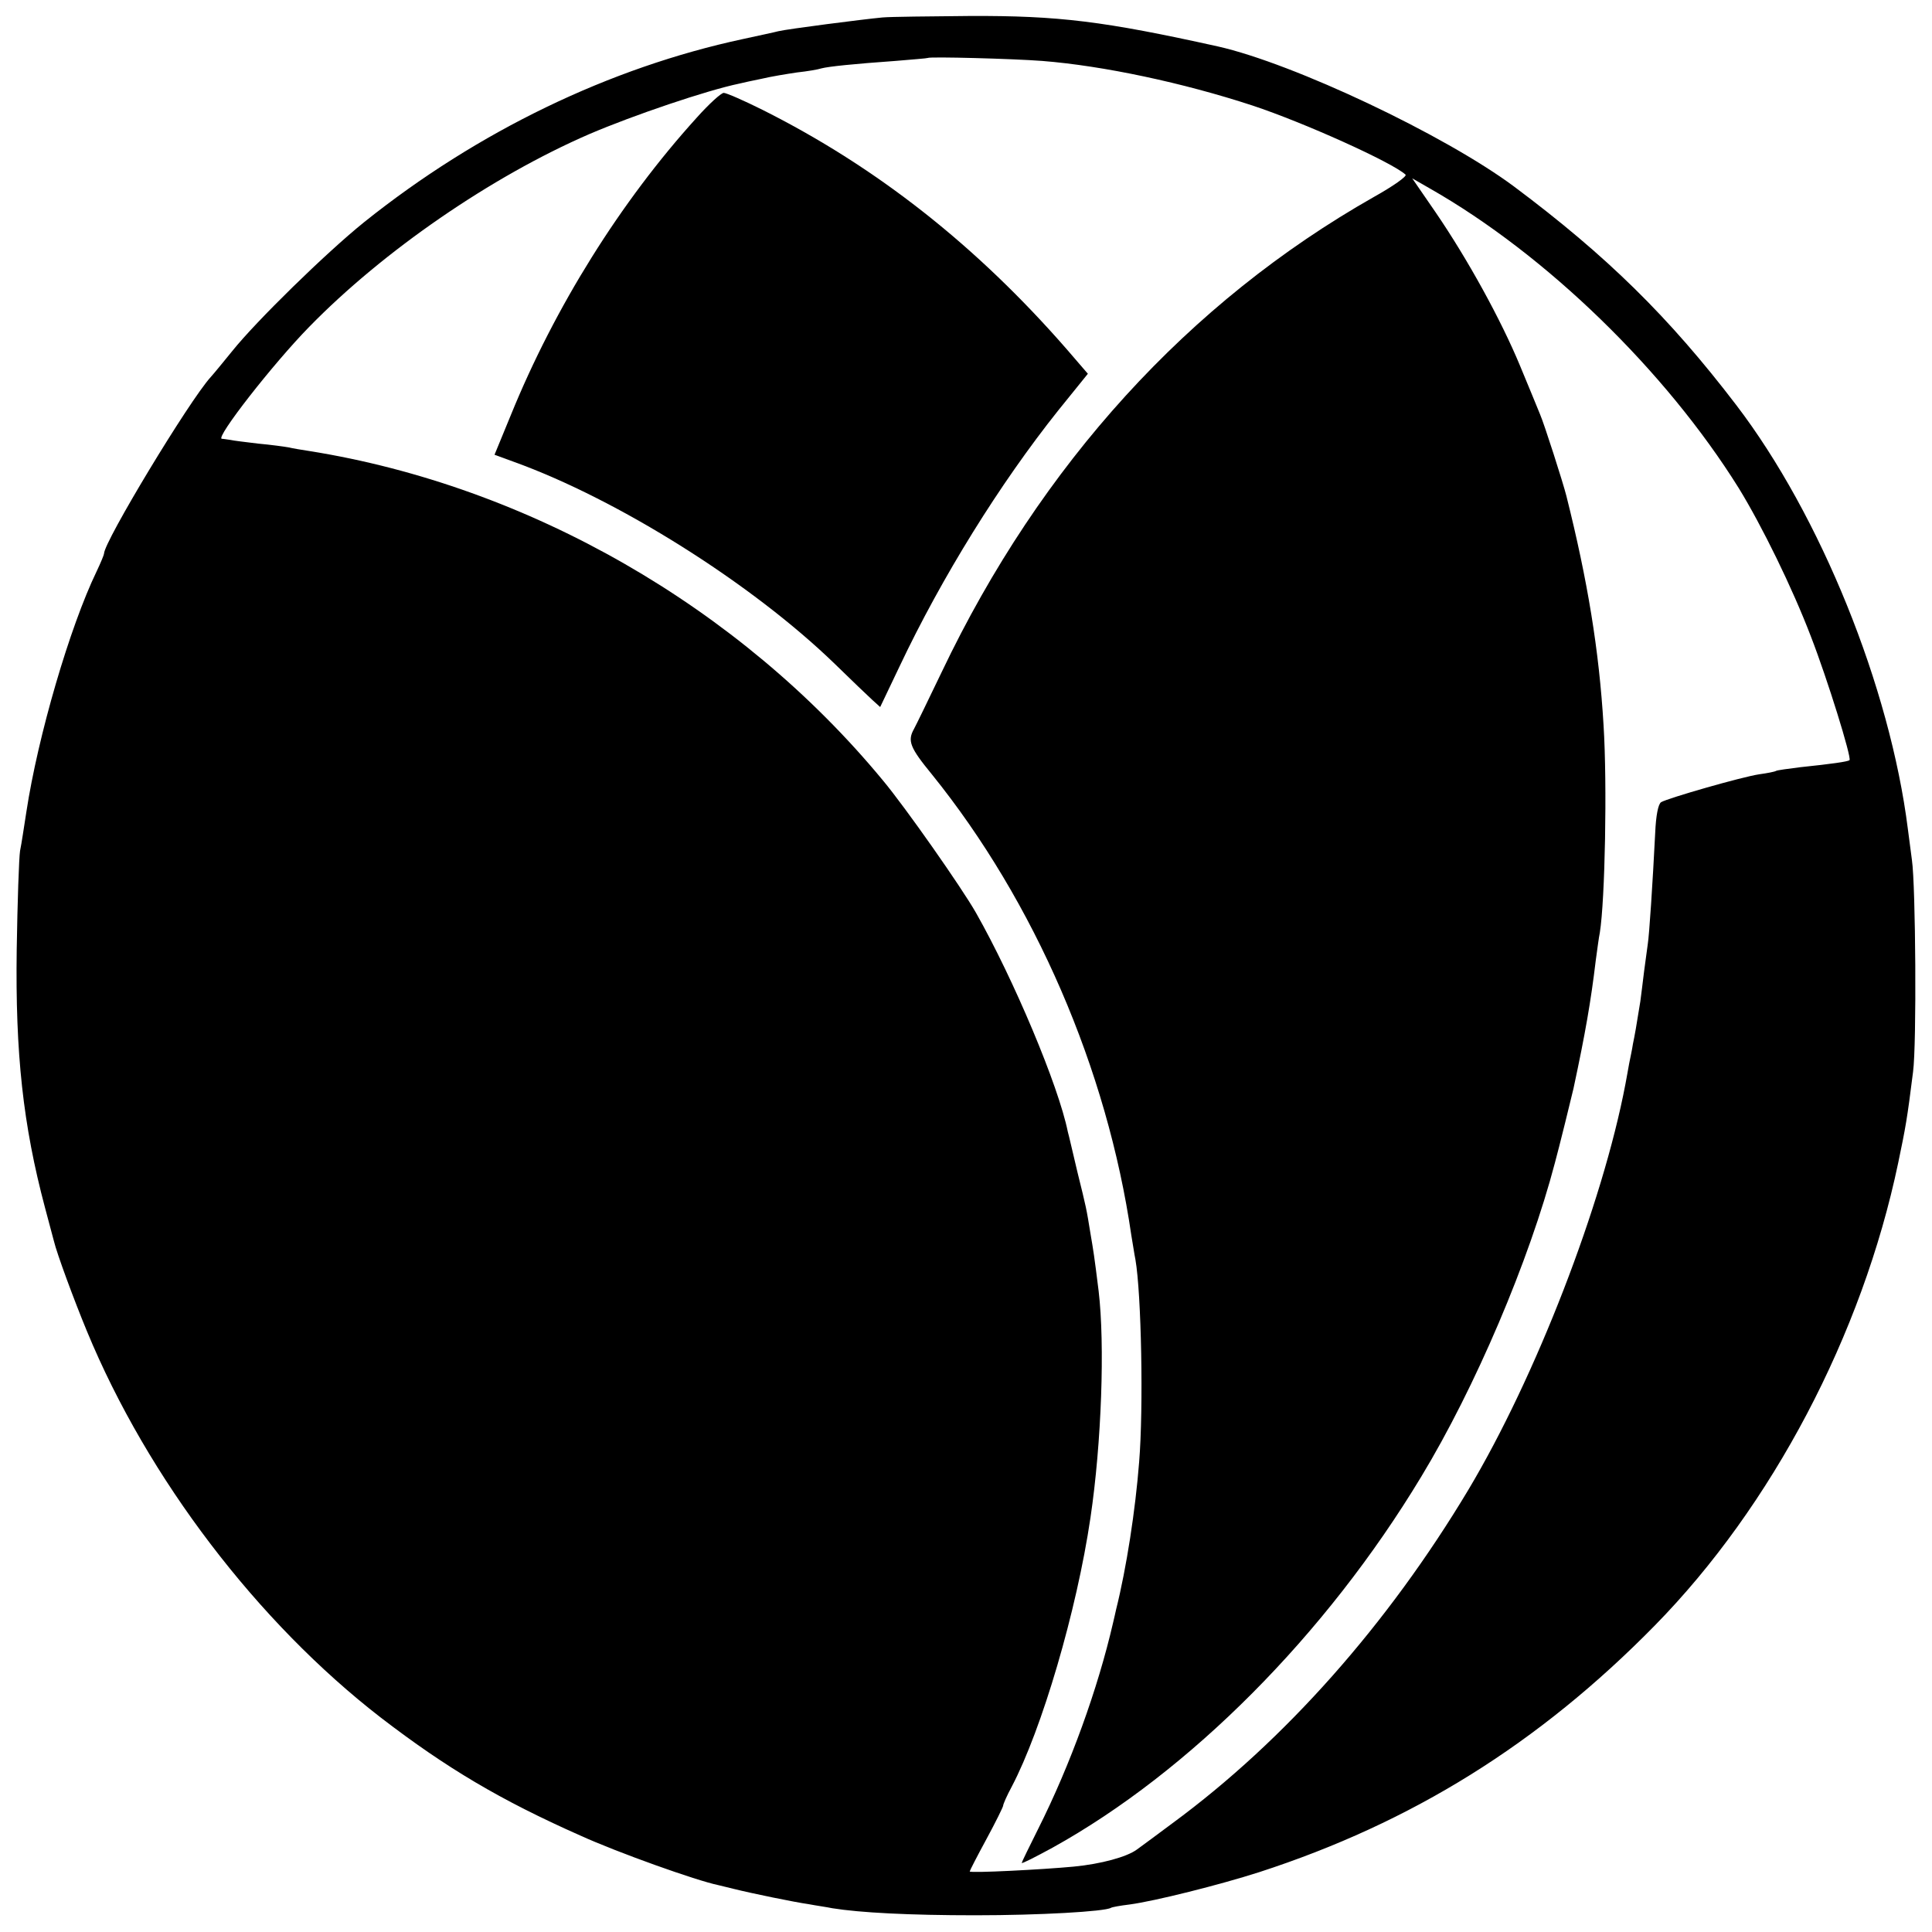
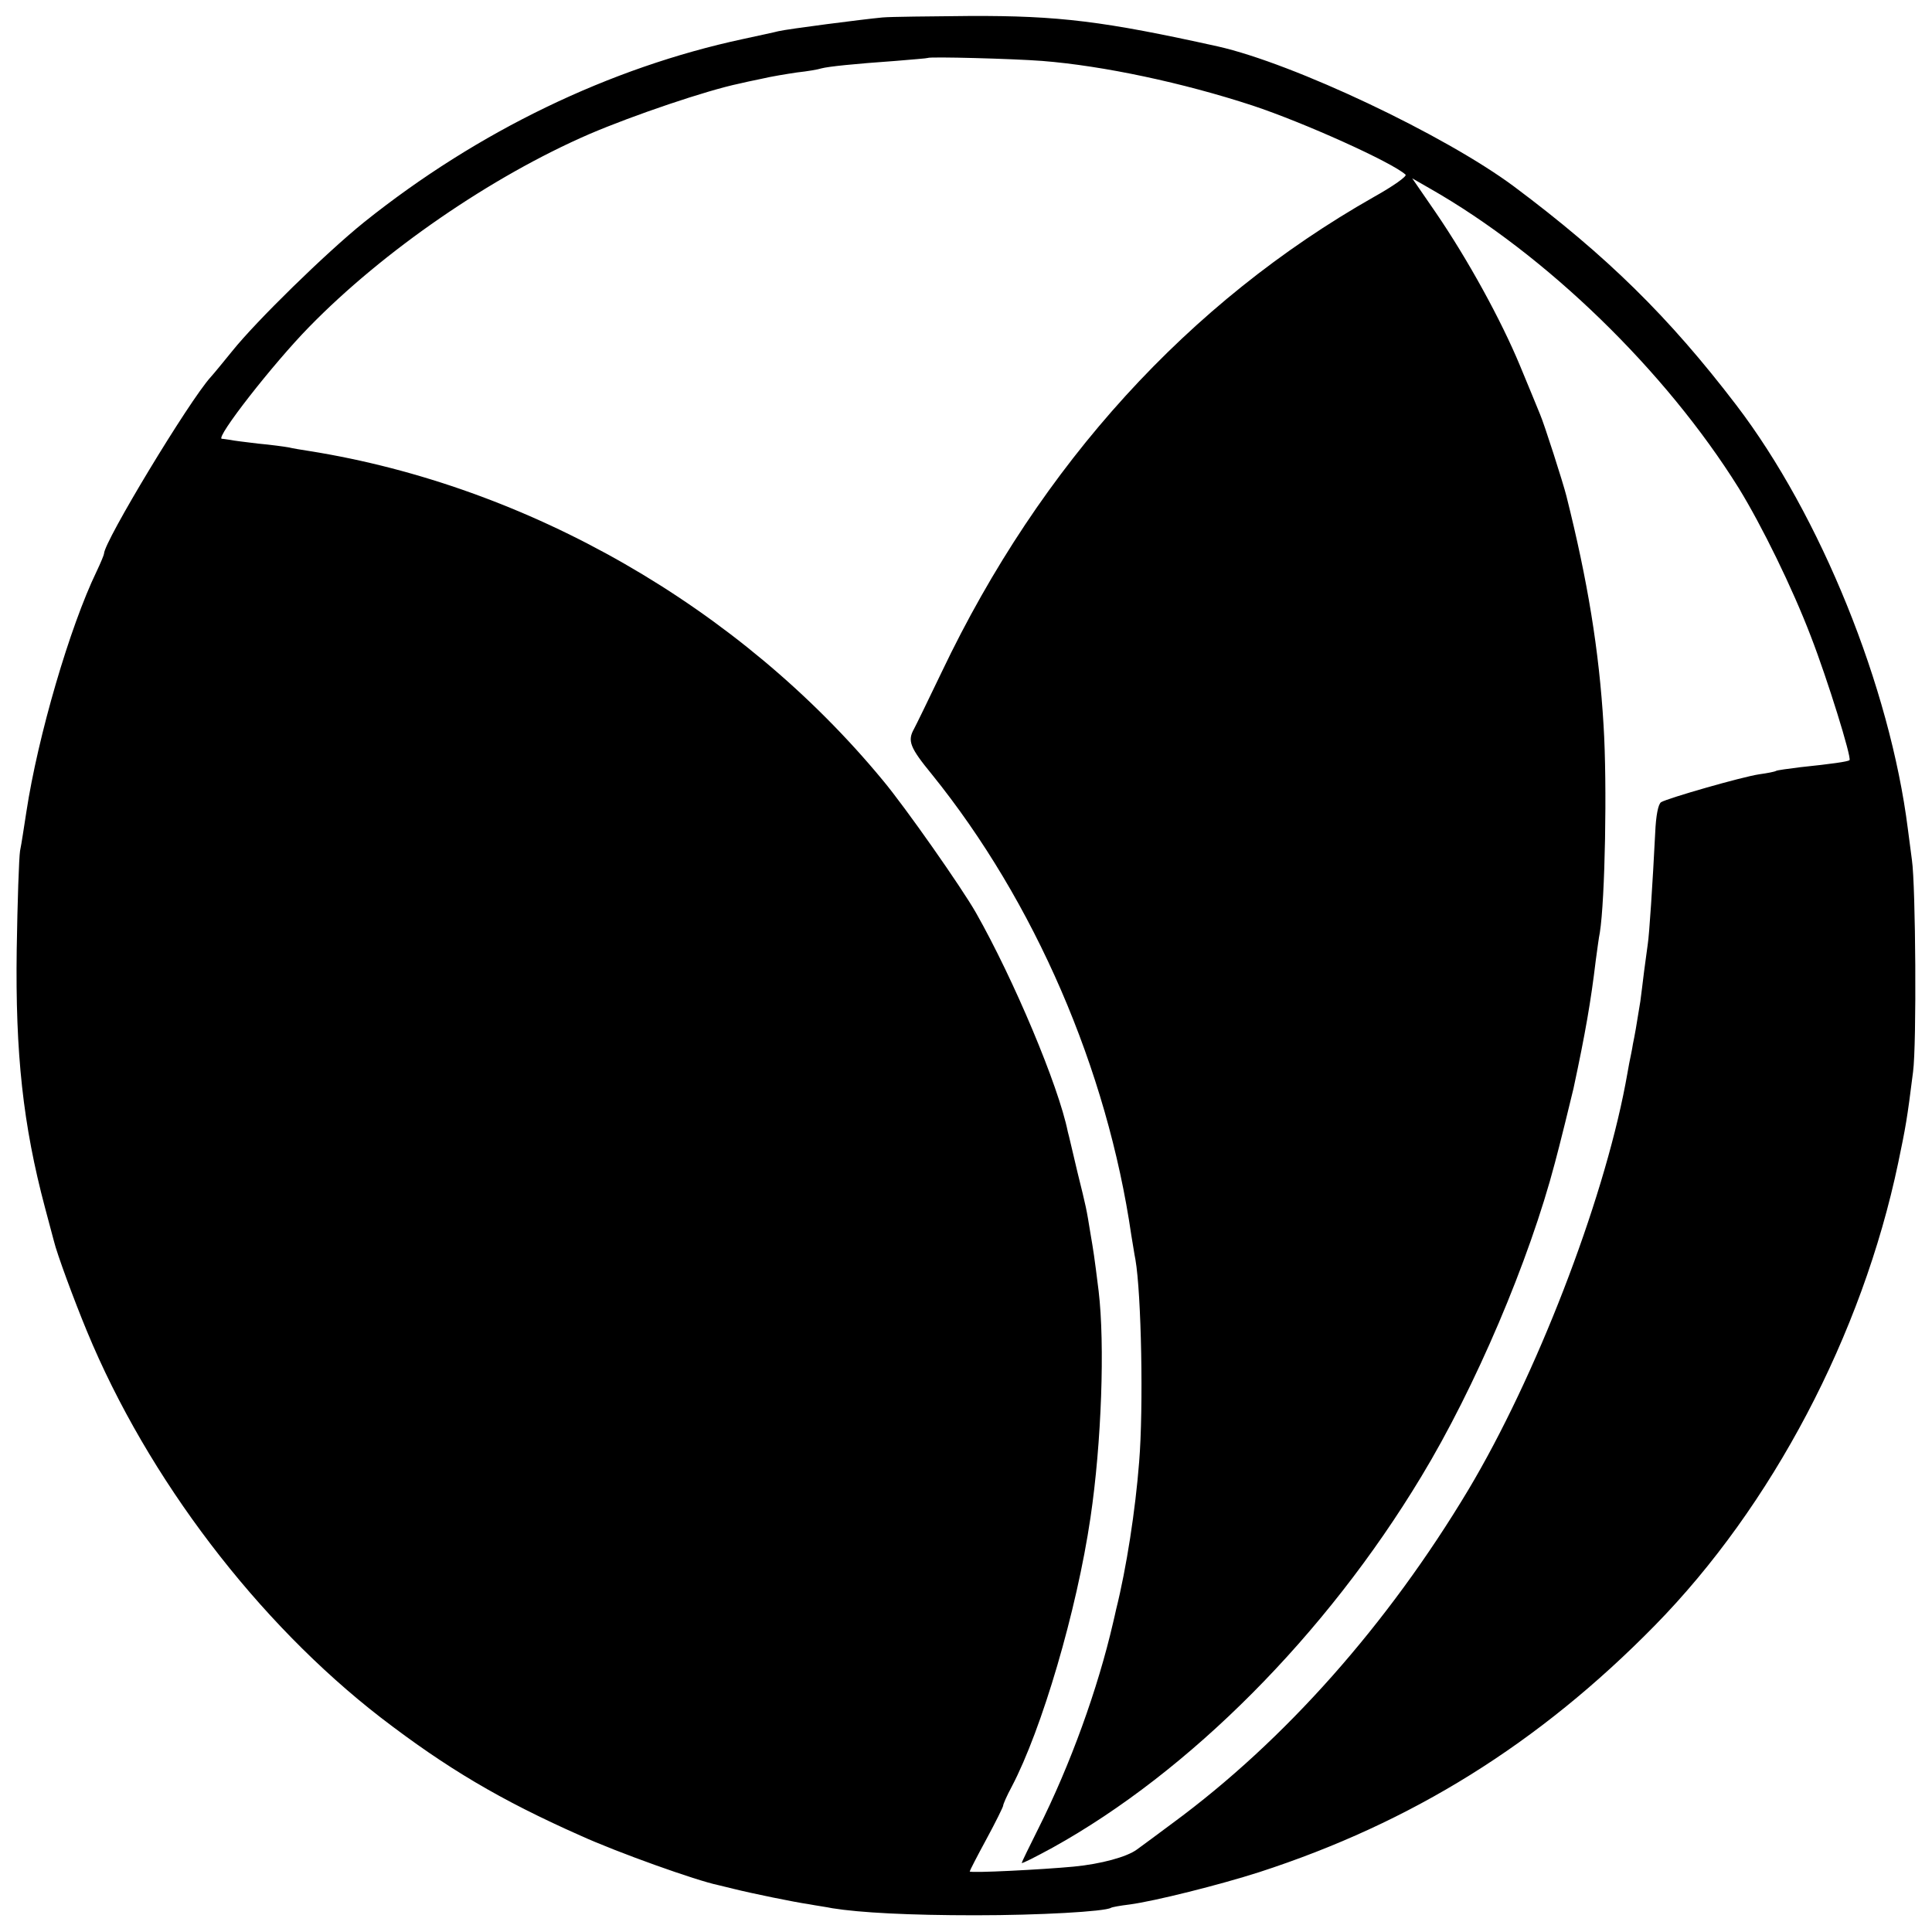
<svg xmlns="http://www.w3.org/2000/svg" version="1" width="693.333" height="693.333" viewBox="0 0 520 520">
  <path d="M237.5 4.7c-5.3.5-25.5 3.1-28 3.7-1.1.3-5.4 1.2-9.5 2.1-35.9 7.7-71.4 24.8-102 49.3-10.3 8.3-29.1 26.7-35.5 34.7-2.2 2.7-4.8 5.9-5.8 7C50.9 107.9 28 145.8 28 149c0 .3-.9 2.5-2 4.8-7.2 14.9-15.8 44.3-18.9 64.7-.6 3.8-1.3 8.6-1.7 10.5-.3 1.9-.7 13.8-.9 26.5-.4 28.1 1.7 47.3 7.6 69.5 1.1 4.1 2.2 8.2 2.4 9 .8 3.4 5.5 16.1 8.9 24.3 16.4 39.7 46 78.4 79.1 104 17.7 13.6 32.2 22.2 53.6 31.7 10.1 4.6 31.4 12.2 37.3 13.4 1.1.3 3 .7 4.1 1 4.8 1.2 16.5 3.6 20.1 4.1 2.1.4 5 .8 6.4 1.1 7.4 1.2 20.7 1.9 38.5 1.9 17.2 0 34.8-1 36.5-2 .3-.2 2.5-.6 5-.9 6.8-.9 24.3-5.3 34.9-8.7 41-13.3 75.2-34.5 106.5-66.4 31.5-32.1 55.8-78.2 65.5-124.5 2-9.6 2.4-11.7 4-24.5 1-7.4.7-50.2-.3-57-.3-2.2-.8-6-1.1-8.4-4.8-38.1-23.5-84.4-46.2-114.1-18.1-23.7-34.8-40.1-59.8-58.8-18.7-13.9-59.3-33.1-79.7-37.7C297.1 5.7 285 4.2 261 4.3c-10.7.1-21.3.2-23.5.4zm43 11.7c16.5 1.3 38 5.9 56.6 12C351 33 374.7 43.7 378.3 47c.5.4-3.3 3.1-8.5 6-49.9 28.3-89.7 72-116.3 127.8-3.6 7.5-7 14.5-7.5 15.4-1.8 3.2-1.1 5 4.8 12.2 27.7 34.3 47.2 79.4 53.7 124.1.4 2.2.8 5.1 1.1 6.5 1.6 9.2 2.2 39.9 1 54.5-1 12.9-3.4 28.5-6.2 39.7-.2 1-.6 2.6-.8 3.5-4.1 17.8-11.5 38.3-20.2 55.6-2.4 4.8-4.4 8.9-4.4 9.1 0 .3 3.7-1.6 8.3-4.1 36.8-20.4 73.5-57.2 99.2-99.8 14.6-24.1 29.1-58.2 36-84.5 1-3.6 4.7-18.6 5-20 3.2-14.9 4.7-23.6 6-34.5.4-2.8.8-6.1 1.1-7.5 1.4-8.8 2-39.8 1-55.8-1.2-20.2-4.3-39-10-61.7-.9-3.6-6-19.5-7.1-22-.7-1.7-3.1-7.6-5.4-13.1-5.1-12.3-14-28.5-22.6-41.1l-6.4-9.3 4.7 2.7c31.3 17.8 63.5 49.1 83.2 80.7 6.2 10.1 14.4 26.8 19.4 39.9 4.5 11.6 11 32.6 10.4 33.3-.5.4-4.7 1-13.3 1.9-3.2.4-6.2.8-6.5 1-.3.2-2.3.6-4.5.9-4.7.7-24.5 6.4-26.4 7.5-.8.5-1.4 3.6-1.6 8.2-.7 13.9-1.6 27.5-2 30-.2 1.3-.6 4.6-1 7.4-.3 2.7-.8 6.3-1 8-1.1 6.9-1.5 9.1-2 11.5-.2 1.4-.7 3.7-1 5.2-.3 1.6-.7 4-1 5.5-6.2 32.6-24.2 79-42.3 109.3-21.7 36.2-49.4 67.5-79.6 89.7-3.9 2.9-8.2 6.1-9.6 7.1-2.7 2-9.7 3.9-17 4.6-8.4.8-28 1.8-28 1.3 0-.2 2-4.1 4.5-8.7s4.5-8.7 4.5-9c0-.4 1-2.7 2.3-5.1 8.1-15.4 17.5-47.3 21.2-72.4 3-20.2 3.9-46.7 2.2-61-1.2-9.7-1.4-10.8-2.2-15.5-1.1-6.8-1.1-6.8-3.5-16.5-1.2-5-2.3-9.9-2.6-10.9-2.5-12.4-14.6-41.1-24.7-58.9-3.8-6.7-19-28.4-25.1-35.7-38.5-46.6-95.4-79.2-154.3-88.6-1.9-.3-4.5-.7-5.7-1-1.1-.2-4.8-.7-8.1-1-3.3-.4-6.7-.8-7.5-1-.8-.1-1.9-.3-2.3-.3-1.8-.2 13.8-20.2 23.5-30.1 20-20.5 49.1-40.5 75.4-51.9 11.9-5.1 31.7-11.8 40.4-13.6.8-.2 3.5-.8 6-1.3 2.5-.6 6.8-1.3 9.5-1.7 2.8-.3 5.7-.8 6.6-1.1 1.9-.5 8.6-1.2 19.9-2 4.7-.4 8.6-.7 8.7-.8.5-.4 23 .2 30.8.8z" />
-   <path d="M187.5 31.7c-20.5 22.6-38.2 51-50 80l-4.4 10.7 5.2 1.9c28 10.1 64 32.7 86.4 54.4 4.4 4.3 8.9 8.6 10.1 9.7l2.1 1.9 5.2-10.9c11.4-24.1 27-49.2 42.7-68.9l8-9.9-5.6-6.5C262.9 66.2 236 45 205.3 29.6c-5-2.5-9.8-4.6-10.5-4.6-.7 0-4 3-7.3 6.7z" />
</svg>